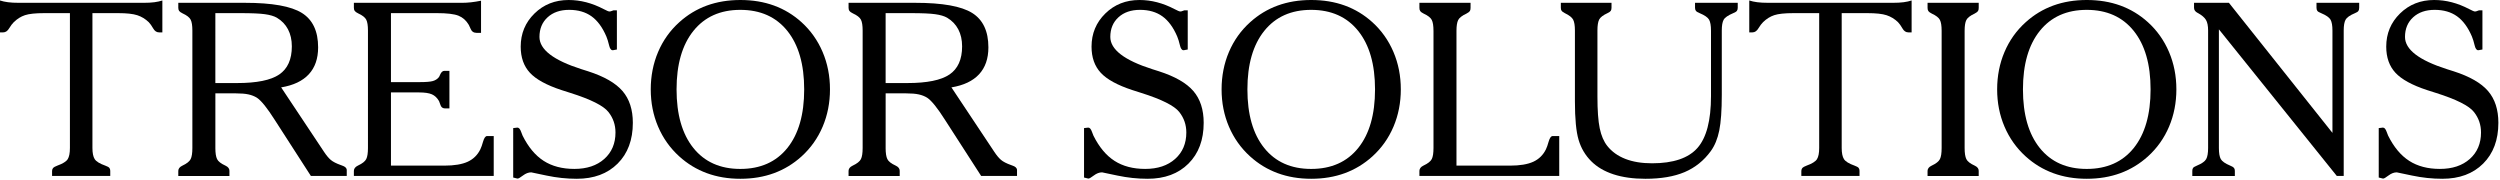
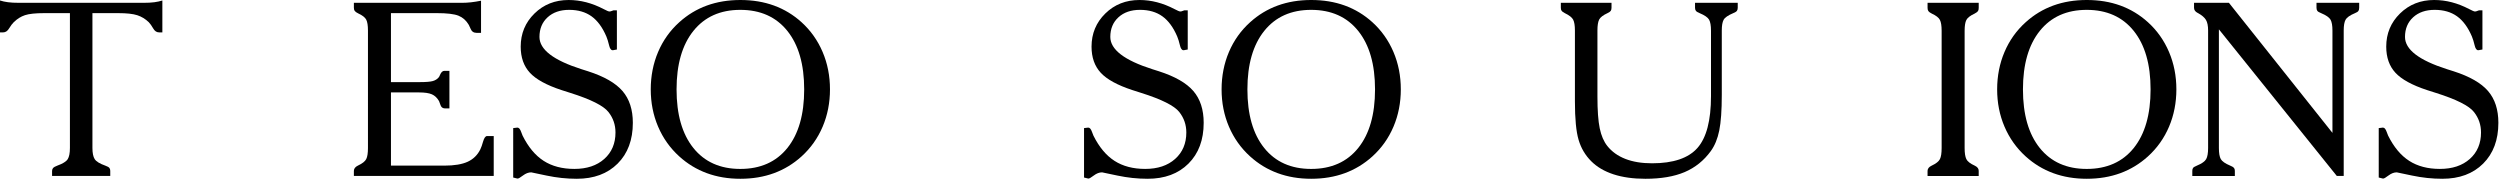
<svg xmlns="http://www.w3.org/2000/svg" width="333" height="24" viewBox="0 0 333 24" xml:space="preserve">
  <defs>
	</defs>
  <g>
    <path d="M5.886,1.75c-1.162,0-2.015,0.091-2.559,0.271S2.286,2.512,1.836,2.954C1.637,3.149,1.438,3.412,1.24,3.741    C1.02,4.122,0.748,4.313,0.424,4.313H0V0.063c0.313,0.104,0.669,0.182,1.067,0.233C1.465,0.35,1.946,0.375,2.512,0.375h16.629    c0.552,0,1.025-0.025,1.422-0.078c0.396-0.052,0.75-0.13,1.063-0.233v4.249h-0.438c-0.323,0-0.584-0.175-0.781-0.524    c-0.198-0.35-0.396-0.628-0.594-0.834c-0.448-0.432-0.956-0.74-1.523-0.926C17.721,1.843,16.875,1.75,15.75,1.75h-3.438v17.963    c0,0.669,0.1,1.162,0.301,1.48c0.2,0.318,0.671,0.608,1.411,0.869c0.277,0.102,0.457,0.201,0.539,0.298    c0.082,0.098,0.124,0.228,0.124,0.39v0.688h-7.75V22.75c0.01-0.162,0.057-0.29,0.139-0.382s0.267-0.193,0.556-0.306    c0.729-0.261,1.192-0.548,1.388-0.861c0.195-0.313,0.293-0.809,0.293-1.488V1.75H5.886z" />
-     <path d="M28.686,19.715c0,0.668,0.075,1.159,0.227,1.472c0.15,0.313,0.523,0.604,1.117,0.876l0.031,0.016    c0.333,0.163,0.5,0.387,0.5,0.672v0.688h-6.813V22.75c0.01-0.285,0.184-0.509,0.52-0.672l0.032-0.016    c0.577-0.271,0.942-0.561,1.095-0.868s0.229-0.801,0.229-1.479V4.063c0-0.662-0.076-1.144-0.229-1.444s-0.513-0.58-1.079-0.84    c-0.231-0.113-0.384-0.223-0.457-0.326c-0.074-0.104-0.11-0.243-0.11-0.42V0.375h8.887c3.619,0,6.146,0.452,7.583,1.355    c1.437,0.904,2.155,2.431,2.155,4.581c0,1.496-0.415,2.691-1.243,3.584c-0.828,0.894-2.056,1.476-3.681,1.745l5.714,8.591    c0.31,0.467,0.606,0.822,0.891,1.066s0.731,0.475,1.342,0.691c0.041,0.011,0.098,0.031,0.17,0.063    c0.413,0.135,0.62,0.337,0.62,0.606v0.779h-4.778l-4.81-7.463c-0.496-0.782-0.942-1.421-1.339-1.917    c-0.397-0.496-0.746-0.843-1.045-1.041c-0.32-0.198-0.691-0.345-1.114-0.438c-0.424-0.094-0.98-0.141-1.672-0.141h-2.742V19.715z     M28.686,11.063h2.896c2.621,0,4.491-0.38,5.611-1.141c1.119-0.76,1.68-2.01,1.68-3.75c0-0.864-0.171-1.619-0.511-2.266    c-0.341-0.646-0.836-1.161-1.486-1.547c-0.382-0.219-0.913-0.375-1.595-0.469s-1.765-0.141-3.25-0.141h-3.346V11.063z" />
    <path d="M47.136,23.438V22.75c0.01-0.289,0.184-0.518,0.52-0.684l0.032-0.016c0.577-0.27,0.942-0.557,1.095-0.862    s0.229-0.796,0.229-1.47V4.063c0-0.662-0.076-1.144-0.229-1.444s-0.513-0.58-1.079-0.84c-0.231-0.113-0.384-0.223-0.457-0.326    c-0.074-0.104-0.11-0.243-0.11-0.42V0.375h14.419c0.383,0,0.782-0.023,1.197-0.07c0.414-0.047,0.854-0.116,1.321-0.21v4.28h-0.606    c-0.384,0-0.648-0.188-0.793-0.563c-0.083-0.208-0.161-0.375-0.233-0.5c-0.342-0.583-0.798-0.989-1.368-1.219    c-0.57-0.229-1.533-0.344-2.891-0.344h-6.108v9.188h3.84c0.818,0,1.393-0.046,1.725-0.138s0.596-0.255,0.793-0.49    c0.063-0.07,0.124-0.188,0.187-0.352c0.145-0.347,0.337-0.521,0.575-0.521h0.668v5h-0.637c-0.291-0.01-0.482-0.18-0.575-0.508    c-0.063-0.205-0.119-0.359-0.171-0.462c-0.249-0.432-0.565-0.731-0.948-0.901c-0.384-0.169-0.954-0.254-1.71-0.254h-3.746v9.75    h7.119c1.315,0,2.349-0.172,3.101-0.516c0.751-0.344,1.313-0.896,1.687-1.656c0.125-0.26,0.244-0.599,0.359-1.016    c0.146-0.5,0.322-0.75,0.531-0.75h0.891v5.313H47.136z" />
    <path d="M68.357,17.063L68.873,17h0.063c0.188,0,0.35,0.193,0.485,0.58c0.073,0.199,0.136,0.36,0.188,0.485    c0.759,1.525,1.694,2.646,2.808,3.361c1.113,0.716,2.476,1.073,4.089,1.073c1.664,0,2.992-0.443,3.986-1.33    c0.993-0.887,1.49-2.061,1.49-3.521c0-0.512-0.078-0.994-0.233-1.448c-0.156-0.453-0.39-0.879-0.701-1.275    c-0.656-0.841-2.352-1.692-5.088-2.555c-0.51-0.166-0.9-0.291-1.171-0.374c-1.988-0.654-3.391-1.423-4.207-2.306    s-1.225-2.041-1.225-3.475c0-1.744,0.611-3.217,1.834-4.416S73.93,0,75.74,0c1.57,0,3.126,0.403,4.667,1.21    c0.405,0.215,0.66,0.321,0.765,0.321c0.104,0,0.212-0.025,0.327-0.078c0.114-0.052,0.188-0.078,0.219-0.078h0.452v5.219    l-0.358,0.063c-0.031,0.011-0.063,0.019-0.094,0.023c-0.031,0.006-0.073,0.008-0.124,0.008c-0.208,0-0.364-0.224-0.468-0.672    c-0.104-0.447-0.224-0.833-0.358-1.156c-0.52-1.219-1.179-2.114-1.979-2.688c-0.8-0.572-1.791-0.859-2.975-0.859    c-1.195,0-2.153,0.331-2.875,0.992s-1.082,1.533-1.082,2.615c0,1.677,1.864,3.108,5.593,4.295c0.384,0.125,0.68,0.219,0.888,0.281    c2.136,0.687,3.662,1.563,4.58,2.628c0.918,1.066,1.377,2.478,1.377,4.234c0,2.277-0.676,4.089-2.027,5.435    c-1.352,1.347-3.166,2.02-5.441,2.02c-1.342,0-2.683-0.143-4.023-0.427c-1.342-0.285-2.022-0.428-2.043-0.428    c-0.364,0-0.729,0.138-1.092,0.412s-0.598,0.412-0.701,0.412h-0.063l-0.547-0.135V17.063z" />
    <path d="M86.68,11.906c0-1.787,0.327-3.449,0.981-4.986s1.595-2.857,2.821-3.959c1.09-0.986,2.313-1.727,3.67-2.221    C95.508,0.247,96.996,0,98.617,0c1.631,0,3.124,0.247,4.48,0.74c1.355,0.494,2.579,1.234,3.67,2.221    c1.215,1.102,2.15,2.422,2.805,3.959s0.982,3.199,0.982,4.986c0,1.777-0.325,3.432-0.975,4.964s-1.587,2.854-2.813,3.966    c-1.091,0.987-2.314,1.73-3.67,2.229c-1.356,0.498-2.85,0.748-4.48,0.748c-1.621,0-3.109-0.25-4.465-0.748    c-1.356-0.498-2.58-1.241-3.67-2.229c-1.227-1.111-2.167-2.434-2.821-3.966S86.68,13.684,86.68,11.906z M98.609,1.313    c-2.664,0-4.746,0.933-6.244,2.797c-1.499,1.865-2.248,4.464-2.248,7.797c0,3.344,0.746,5.945,2.24,7.805    c1.493,1.859,3.577,2.789,6.252,2.789c2.685,0,4.773-0.93,6.268-2.789c1.493-1.859,2.24-4.461,2.24-7.805    c0-3.333-0.75-5.932-2.248-7.797C103.37,2.245,101.283,1.313,98.609,1.313z" />
-     <path d="M117.966,19.715c0,0.668,0.075,1.159,0.227,1.472c0.15,0.313,0.523,0.604,1.117,0.876l0.031,0.016    c0.333,0.163,0.5,0.387,0.5,0.672v0.688h-6.813V22.75c0.01-0.285,0.184-0.509,0.52-0.672l0.032-0.016    c0.577-0.271,0.942-0.561,1.095-0.868s0.229-0.801,0.229-1.479V4.063c0-0.662-0.076-1.144-0.229-1.444s-0.513-0.58-1.079-0.84    c-0.231-0.113-0.384-0.223-0.457-0.326c-0.074-0.104-0.11-0.243-0.11-0.42V0.375h8.887c3.619,0,6.146,0.452,7.583,1.355    c1.437,0.904,2.155,2.431,2.155,4.581c0,1.496-0.415,2.691-1.243,3.584c-0.828,0.894-2.056,1.476-3.681,1.745l5.714,8.591    c0.31,0.467,0.606,0.822,0.891,1.066s0.731,0.475,1.342,0.691c0.041,0.011,0.098,0.031,0.17,0.063    c0.413,0.135,0.62,0.337,0.62,0.606v0.779h-4.778l-4.81-7.463c-0.496-0.782-0.942-1.421-1.339-1.917    c-0.397-0.496-0.746-0.843-1.045-1.041c-0.32-0.198-0.691-0.345-1.114-0.438c-0.424-0.094-0.98-0.141-1.672-0.141h-2.742V19.715z     M117.966,11.063h2.896c2.621,0,4.491-0.38,5.611-1.141c1.119-0.76,1.68-2.01,1.68-3.75c0-0.864-0.171-1.619-0.511-2.266    c-0.341-0.646-0.836-1.161-1.486-1.547c-0.382-0.219-0.913-0.375-1.595-0.469s-1.765-0.141-3.25-0.141h-3.346V11.063z" />
    <path d="M144.394,17.063L144.909,17h0.063c0.188,0,0.35,0.193,0.485,0.58c0.073,0.199,0.136,0.36,0.188,0.485    c0.759,1.525,1.694,2.646,2.808,3.361c1.113,0.716,2.476,1.073,4.089,1.073c1.664,0,2.992-0.443,3.986-1.33    c0.993-0.887,1.49-2.061,1.49-3.521c0-0.512-0.078-0.994-0.233-1.448c-0.156-0.453-0.39-0.879-0.701-1.275    c-0.656-0.841-2.352-1.692-5.088-2.555c-0.51-0.166-0.9-0.291-1.171-0.374c-1.988-0.654-3.391-1.423-4.207-2.306    s-1.225-2.041-1.225-3.475c0-1.744,0.611-3.217,1.834-4.416s2.738-1.8,4.549-1.8c1.57,0,3.126,0.403,4.667,1.21    c0.405,0.215,0.66,0.321,0.765,0.321c0.104,0,0.212-0.025,0.327-0.078c0.114-0.052,0.188-0.078,0.219-0.078h0.452v5.219    l-0.358,0.063c-0.031,0.011-0.063,0.019-0.094,0.023c-0.031,0.006-0.073,0.008-0.124,0.008c-0.208,0-0.364-0.224-0.468-0.672    c-0.104-0.447-0.224-0.833-0.358-1.156c-0.52-1.219-1.179-2.114-1.979-2.688c-0.8-0.572-1.791-0.859-2.975-0.859    c-1.195,0-2.153,0.331-2.875,0.992s-1.082,1.533-1.082,2.615c0,1.677,1.864,3.108,5.593,4.295c0.384,0.125,0.68,0.219,0.888,0.281    c2.136,0.687,3.662,1.563,4.58,2.628c0.918,1.066,1.377,2.478,1.377,4.234c0,2.277-0.676,4.089-2.027,5.435    c-1.352,1.347-3.166,2.02-5.441,2.02c-1.342,0-2.683-0.143-4.023-0.427c-1.342-0.285-2.022-0.428-2.043-0.428    c-0.364,0-0.729,0.138-1.092,0.412s-0.598,0.412-0.701,0.412h-0.063l-0.547-0.135V17.063z" />
    <path d="M162.716,11.906c0-1.787,0.327-3.449,0.981-4.986s1.595-2.857,2.821-3.959c1.09-0.986,2.313-1.727,3.67-2.221    c1.355-0.493,2.844-0.74,4.465-0.74c1.631,0,3.124,0.247,4.48,0.74c1.355,0.494,2.579,1.234,3.67,2.221    c1.215,1.102,2.15,2.422,2.805,3.959s0.982,3.199,0.982,4.986c0,1.777-0.325,3.432-0.975,4.964s-1.587,2.854-2.813,3.966    c-1.091,0.987-2.314,1.73-3.67,2.229c-1.356,0.498-2.85,0.748-4.48,0.748c-1.621,0-3.109-0.25-4.465-0.748    c-1.356-0.498-2.58-1.241-3.67-2.229c-1.227-1.111-2.167-2.434-2.821-3.966S162.716,13.684,162.716,11.906z M174.646,1.313    c-2.664,0-4.746,0.933-6.244,2.797c-1.499,1.865-2.248,4.464-2.248,7.797c0,3.344,0.746,5.945,2.24,7.805    c1.493,1.859,3.577,2.789,6.252,2.789c2.685,0,4.773-0.93,6.268-2.789c1.493-1.859,2.24-4.461,2.24-7.805    c0-3.333-0.75-5.932-2.248-7.797C179.406,2.245,177.319,1.313,174.646,1.313z" />
-     <path d="M190.94,4.105c0-0.665-0.076-1.148-0.229-1.45s-0.513-0.583-1.079-0.843c-0.231-0.115-0.384-0.226-0.457-0.331    c-0.074-0.105-0.11-0.247-0.11-0.427v-0.68h6.813v0.68c0,0.18-0.031,0.319-0.094,0.419s-0.214,0.213-0.453,0.339    c-0.584,0.271-0.951,0.557-1.102,0.858c-0.151,0.302-0.227,0.78-0.227,1.435v17.957h7.129c1.315,0,2.349-0.172,3.101-0.516    c0.751-0.344,1.313-0.896,1.687-1.656c0.124-0.26,0.243-0.599,0.357-1.016c0.145-0.5,0.321-0.75,0.528-0.75h0.886v5.313h-18.625    V22.75c0.01-0.289,0.184-0.518,0.52-0.684l0.032-0.016c0.577-0.27,0.942-0.557,1.095-0.862s0.229-0.796,0.229-1.47V4.105z" />
    <path d="M227.903,4.057c0-0.654-0.084-1.132-0.252-1.434c-0.168-0.301-0.588-0.592-1.26-0.873    c-0.252-0.102-0.418-0.203-0.496-0.305s-0.117-0.239-0.117-0.413V0.375h5.688v0.657c0,0.174-0.037,0.312-0.111,0.413    s-0.236,0.203-0.488,0.305c-0.691,0.291-1.119,0.588-1.281,0.889c-0.164,0.302-0.244,0.774-0.244,1.418v8.59    c0,2.051-0.113,3.629-0.336,4.732s-0.6,2.02-1.129,2.748c-0.926,1.271-2.088,2.202-3.484,2.796    c-1.398,0.593-3.142,0.89-5.229,0.89c-1.621,0-3.037-0.198-4.248-0.594s-2.201-0.979-2.969-1.749    c-0.791-0.791-1.35-1.736-1.676-2.835c-0.328-1.098-0.492-2.809-0.492-5.131V4.057c0-0.654-0.078-1.132-0.232-1.434    c-0.154-0.301-0.527-0.592-1.115-0.873c-0.217-0.111-0.359-0.216-0.426-0.313c-0.068-0.097-0.102-0.231-0.102-0.405V0.375h6.75    v0.657c0,0.174-0.033,0.312-0.102,0.413s-0.213,0.203-0.434,0.305c-0.588,0.271-0.959,0.557-1.111,0.857    c-0.152,0.302-0.229,0.785-0.229,1.449v8.808c0,1.84,0.102,3.248,0.305,4.225c0.203,0.978,0.541,1.762,1.01,2.354    c0.604,0.76,1.406,1.334,2.408,1.724s2.186,0.584,3.551,0.584c2.825,0,4.841-0.681,6.046-2.042    c1.203-1.361,1.807-3.663,1.807-6.906V4.057z" />
-     <path d="M238.888,1.75c-1.162,0-2.015,0.091-2.559,0.271s-1.041,0.491-1.491,0.934c-0.199,0.195-0.397,0.458-0.596,0.787    c-0.221,0.381-0.492,0.571-0.816,0.571h-0.424V0.063c0.313,0.104,0.669,0.182,1.067,0.233c0.397,0.053,0.879,0.078,1.444,0.078    h16.629c0.552,0,1.025-0.025,1.422-0.078c0.396-0.052,0.75-0.13,1.063-0.233v4.249h-0.438c-0.323,0-0.584-0.175-0.781-0.524    c-0.198-0.35-0.396-0.628-0.594-0.834c-0.448-0.432-0.956-0.74-1.523-0.926c-0.568-0.186-1.414-0.278-2.539-0.278h-3.438v17.963    c0,0.669,0.1,1.162,0.301,1.48c0.2,0.318,0.671,0.608,1.411,0.869c0.277,0.102,0.457,0.201,0.539,0.298    c0.082,0.098,0.124,0.228,0.124,0.39v0.688h-7.75V22.75c0.01-0.162,0.057-0.29,0.139-0.382s0.267-0.193,0.556-0.306    c0.729-0.261,1.192-0.548,1.388-0.861c0.195-0.313,0.293-0.809,0.293-1.488V1.75H238.888z" />
    <path d="M261.688,19.723c0,0.666,0.075,1.154,0.227,1.467c0.15,0.313,0.523,0.604,1.117,0.873l0.031,0.016    c0.333,0.163,0.5,0.387,0.5,0.672v0.688h-6.813V22.75c0.01-0.285,0.184-0.509,0.52-0.672l0.032-0.016    c0.577-0.27,0.942-0.559,1.095-0.865s0.229-0.799,0.229-1.475V4.105c0-0.665-0.076-1.148-0.229-1.45s-0.513-0.583-1.079-0.843    c-0.231-0.115-0.384-0.226-0.457-0.331c-0.074-0.105-0.11-0.247-0.11-0.427v-0.68h6.813v0.68c0,0.18-0.031,0.319-0.094,0.419    s-0.214,0.213-0.453,0.339c-0.584,0.271-0.951,0.557-1.102,0.858c-0.151,0.302-0.227,0.78-0.227,1.435V19.723z" />
    <path d="M266.02,11.906c0-1.787,0.327-3.449,0.981-4.986s1.595-2.857,2.821-3.959c1.09-0.986,2.313-1.727,3.67-2.221    c1.355-0.493,2.844-0.74,4.465-0.74c1.631,0,3.124,0.247,4.48,0.74c1.355,0.494,2.579,1.234,3.67,2.221    c1.215,1.102,2.15,2.422,2.805,3.959s0.982,3.199,0.982,4.986c0,1.777-0.325,3.432-0.975,4.964s-1.587,2.854-2.813,3.966    c-1.091,0.987-2.314,1.73-3.67,2.229c-1.356,0.498-2.85,0.748-4.48,0.748c-1.621,0-3.109-0.25-4.465-0.748    c-1.356-0.498-2.58-1.241-3.67-2.229c-1.227-1.111-2.167-2.434-2.821-3.966S266.02,13.684,266.02,11.906z M277.949,1.313    c-2.664,0-4.746,0.933-6.244,2.797c-1.499,1.865-2.248,4.464-2.248,7.797c0,3.344,0.746,5.945,2.24,7.805    c1.493,1.859,3.577,2.789,6.252,2.789c2.685,0,4.773-0.93,6.268-2.789c1.493-1.859,2.24-4.461,2.24-7.805    c0-3.333-0.75-5.932-2.248-7.797C282.71,2.245,280.623,1.313,277.949,1.313z" />
    <path d="M295.557,3.908v15.809c0,0.678,0.084,1.168,0.252,1.471s0.587,0.594,1.259,0.875c0.252,0.102,0.417,0.201,0.496,0.298    c0.078,0.098,0.118,0.228,0.118,0.39v0.688h-5.666V22.75c0-0.162,0.033-0.29,0.101-0.382s0.236-0.193,0.507-0.306    c0.654-0.271,1.066-0.56,1.238-0.867s0.258-0.801,0.258-1.479V4.064c0-0.625-0.096-1.097-0.287-1.415s-0.54-0.618-1.046-0.899    c-0.01,0-0.03-0.01-0.062-0.03c-0.32-0.162-0.48-0.392-0.48-0.688V0.375h4.648L310.682,17.7V4.064    c0-0.656-0.084-1.136-0.252-1.438s-0.588-0.595-1.259-0.876c-0.263-0.102-0.431-0.203-0.504-0.305    c-0.074-0.102-0.11-0.239-0.11-0.413V0.375h5.688v0.657c0,0.184-0.036,0.326-0.108,0.428s-0.223,0.198-0.45,0.29    c-0.672,0.281-1.091,0.573-1.256,0.876c-0.166,0.303-0.248,0.782-0.248,1.438v19.373h-0.919L295.557,3.908z" />
    <path d="M316.847,17.063L317.362,17h0.063c0.188,0,0.35,0.193,0.485,0.58c0.073,0.199,0.136,0.36,0.188,0.485    c0.759,1.525,1.694,2.646,2.808,3.361c1.113,0.716,2.476,1.073,4.089,1.073c1.664,0,2.992-0.443,3.986-1.33    c0.993-0.887,1.49-2.061,1.49-3.521c0-0.512-0.078-0.994-0.233-1.448c-0.156-0.453-0.39-0.879-0.701-1.275    c-0.656-0.841-2.352-1.692-5.088-2.555c-0.51-0.166-0.9-0.291-1.171-0.374c-1.988-0.654-3.391-1.423-4.207-2.306    s-1.225-2.041-1.225-3.475c0-1.744,0.611-3.217,1.834-4.416s2.738-1.8,4.549-1.8c1.57,0,3.126,0.403,4.667,1.21    c0.405,0.215,0.66,0.321,0.765,0.321c0.104,0,0.212-0.025,0.327-0.078c0.114-0.052,0.188-0.078,0.219-0.078h0.452v5.219    l-0.358,0.063c-0.031,0.011-0.063,0.019-0.094,0.023c-0.031,0.006-0.073,0.008-0.124,0.008c-0.208,0-0.364-0.224-0.468-0.672    c-0.104-0.447-0.224-0.833-0.358-1.156c-0.52-1.219-1.179-2.114-1.979-2.688c-0.8-0.572-1.791-0.859-2.975-0.859    c-1.195,0-2.153,0.331-2.875,0.992s-1.082,1.533-1.082,2.615c0,1.677,1.864,3.108,5.593,4.295c0.384,0.125,0.68,0.219,0.888,0.281    c2.136,0.687,3.662,1.563,4.58,2.628c0.918,1.066,1.377,2.478,1.377,4.234c0,2.277-0.676,4.089-2.027,5.435    c-1.352,1.347-3.166,2.02-5.441,2.02c-1.342,0-2.683-0.143-4.023-0.427c-1.342-0.285-2.022-0.428-2.043-0.428    c-0.364,0-0.729,0.138-1.092,0.412s-0.598,0.412-0.701,0.412h-0.063l-0.547-0.135V17.063z" />
  </g>
</svg>